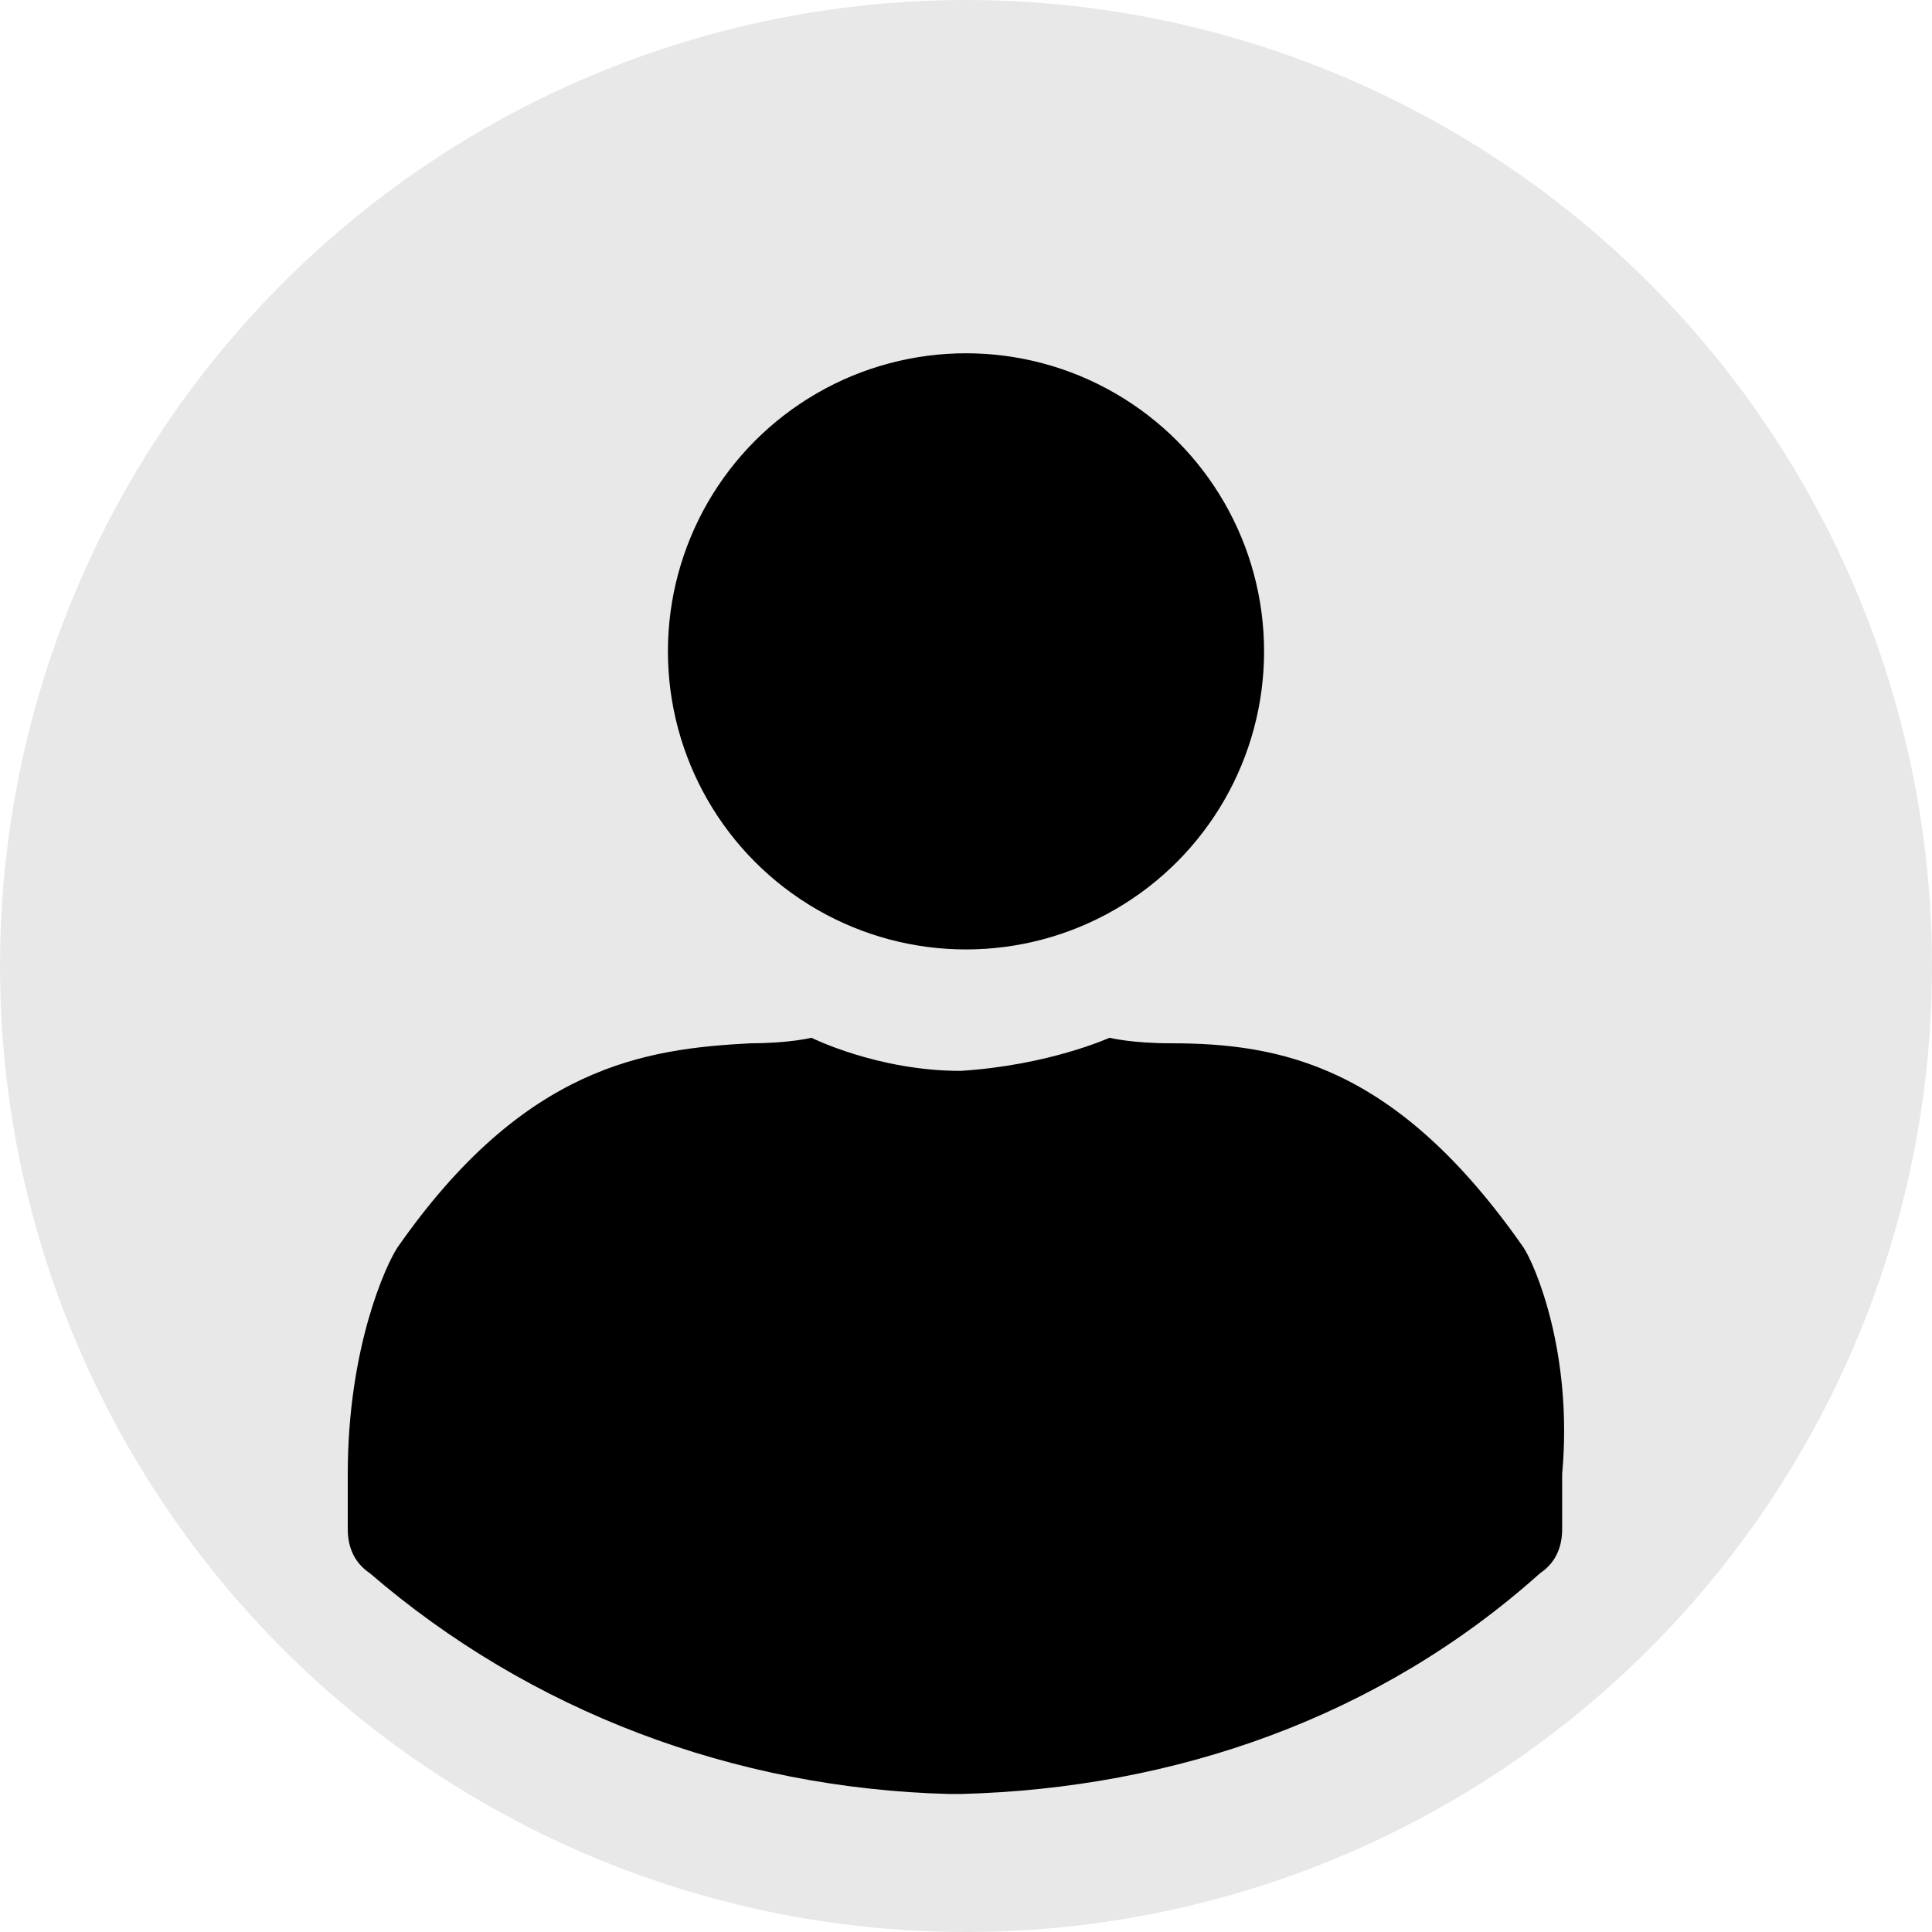
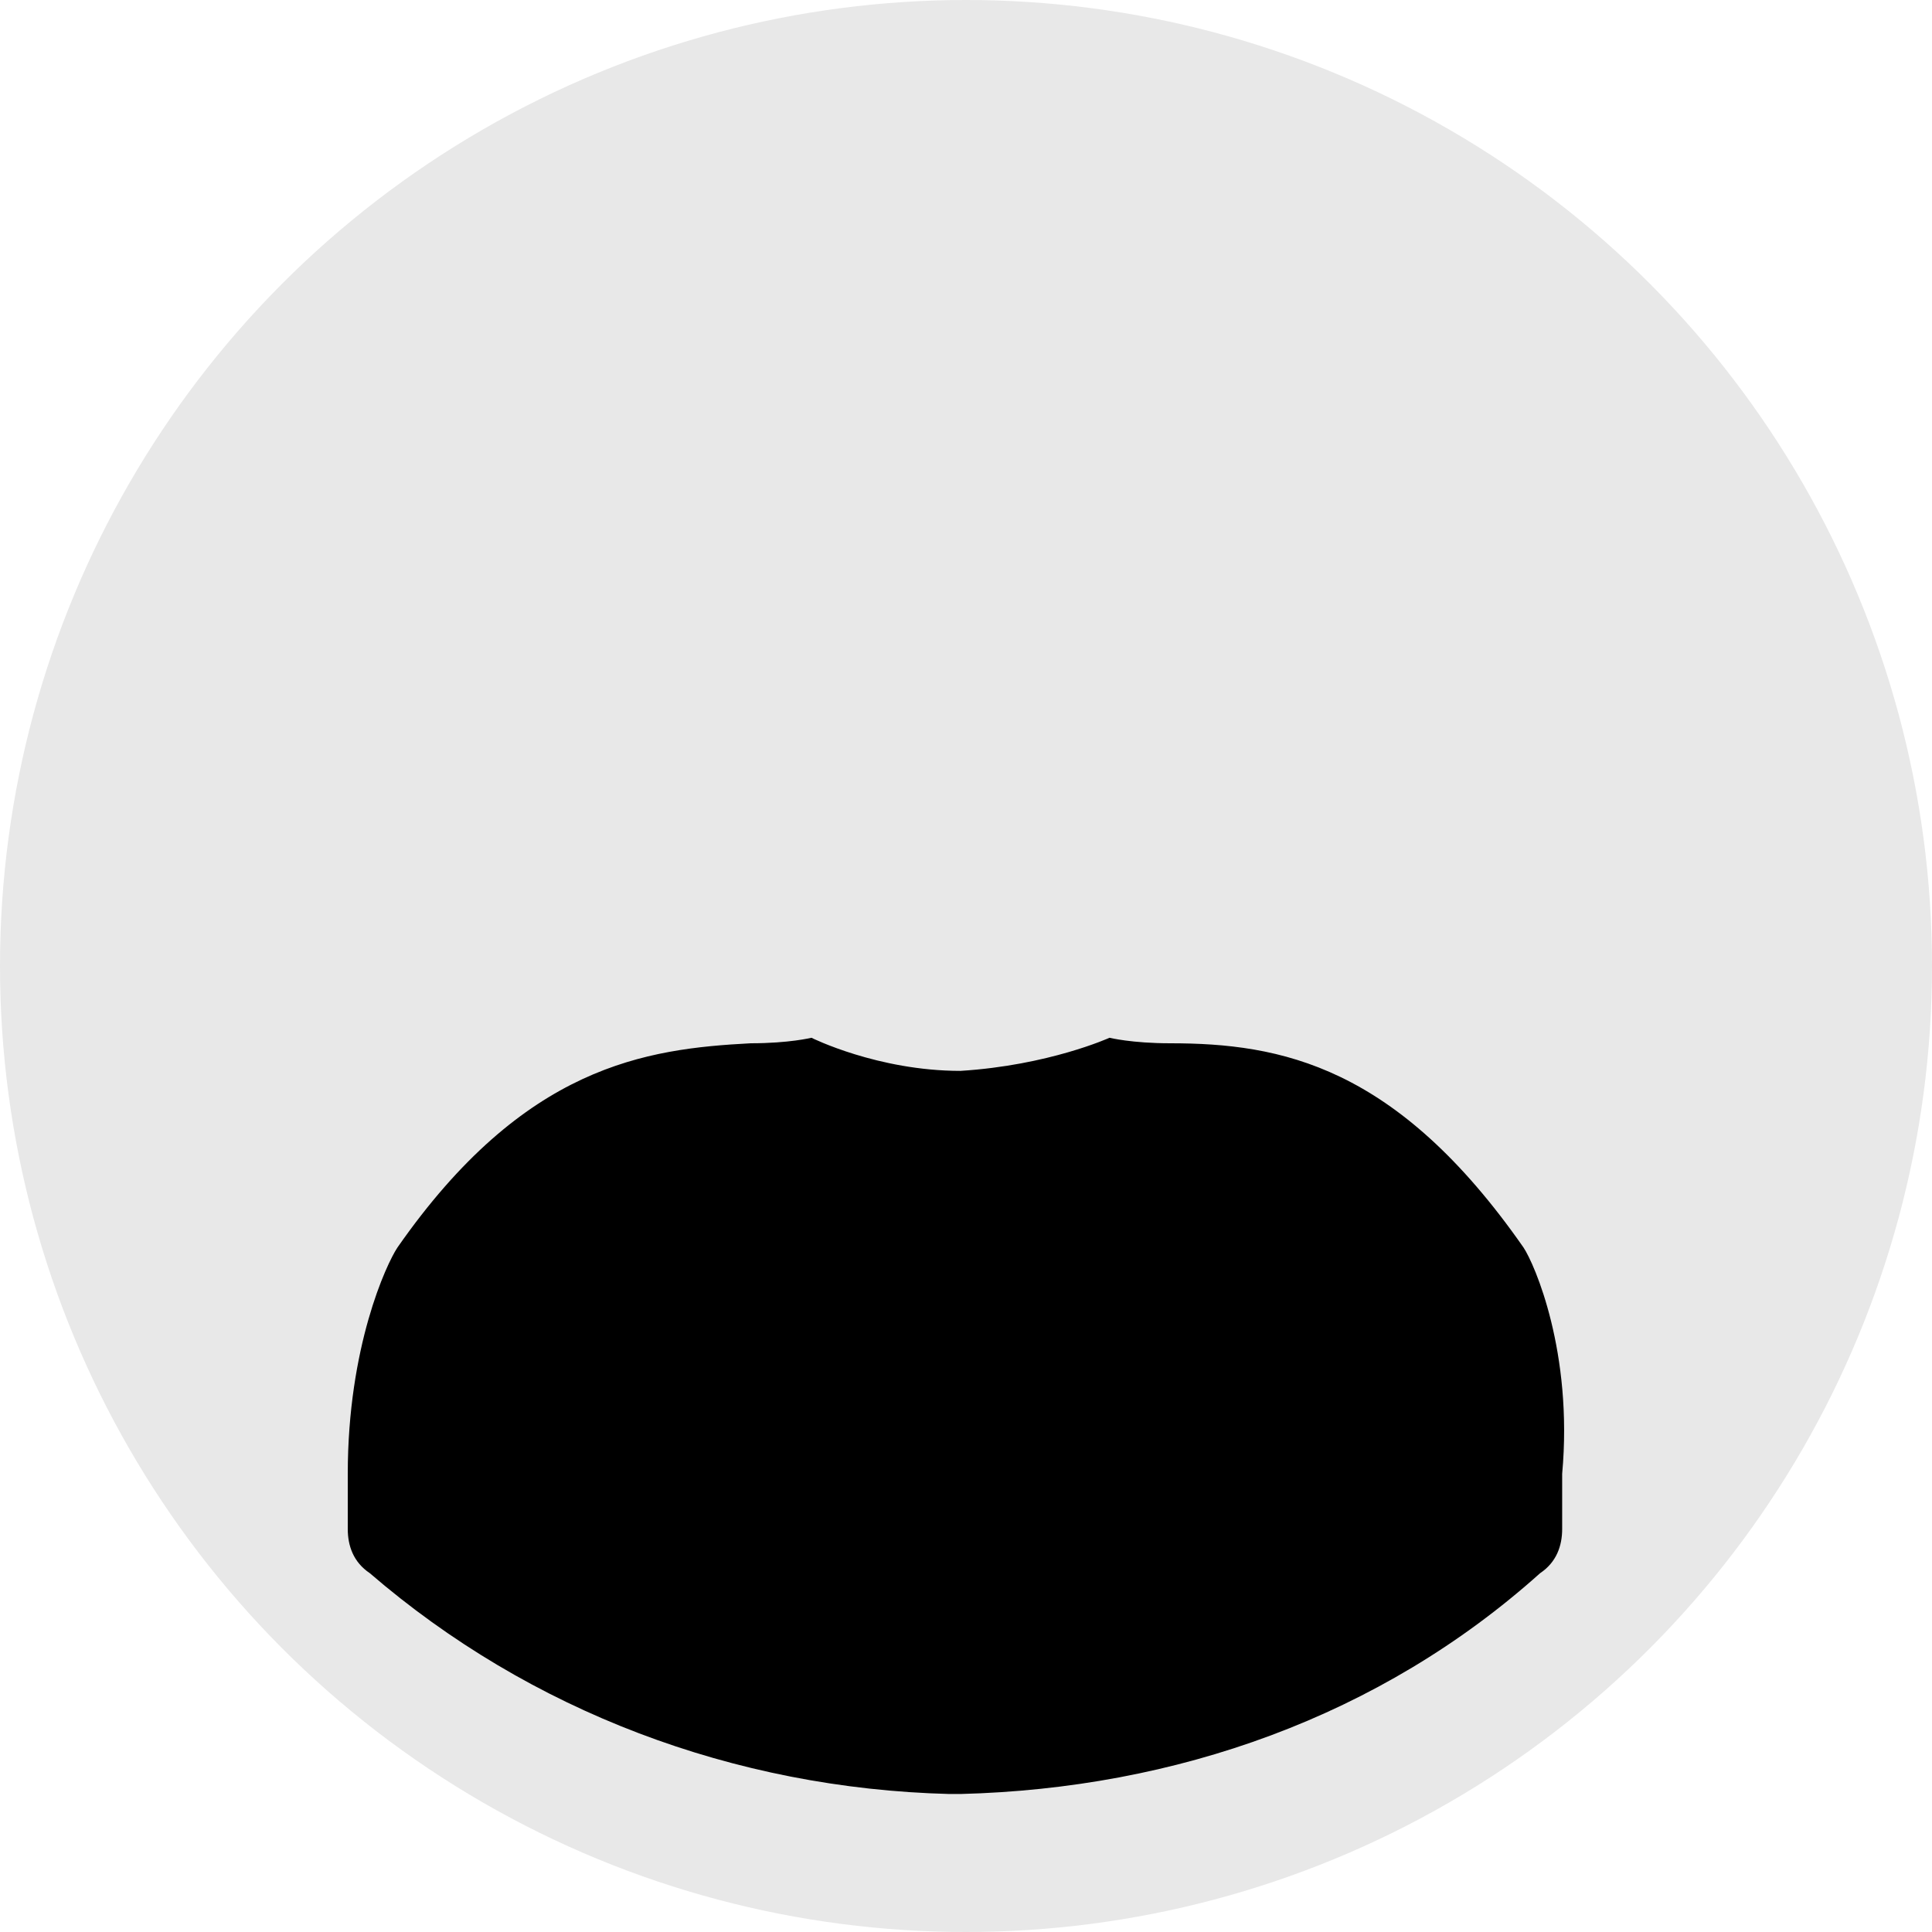
<svg xmlns="http://www.w3.org/2000/svg" version="1.2" baseProfile="tiny" x="0px" y="0px" viewBox="0 0 35 35" overflow="visible" xml:space="preserve">
  <g id="account-default">
    <ellipse id="Ellipse_50" fill="#E8E8E8" cx="17.5" cy="17.5" rx="17.5" ry="17.5" />
-     <ellipse id="Ellipse_51" cx="17.5" cy="11.8" rx="5.4" ry="5.4" />
  </g>
  <g id="Ebene_2">
    <path d="M27.6,22.6c-2.3-3.3-4.4-3.7-6.4-3.7c-0.7,0-1.1-0.1-1.1-0.1s-1.1,0.5-2.7,0.6c-1.5,0-2.7-0.6-2.7-0.6s-0.4,0.1-1.1,0.1   c-1.9,0.1-4.1,0.4-6.4,3.7c-0.2,0.3-0.9,1.8-0.9,4.1v1c0,0.3,0.1,0.6,0.4,0.8c2.9,2.5,6.6,3.9,10.5,4v0c0,0,0.1,0,0.1,0   c0,0,0.1,0,0.1,0v0c3.9-0.1,7.6-1.4,10.5-4c0.3-0.2,0.4-0.5,0.4-0.8v-1C28.5,24.5,27.8,22.9,27.6,22.6z" />
  </g>
</svg>